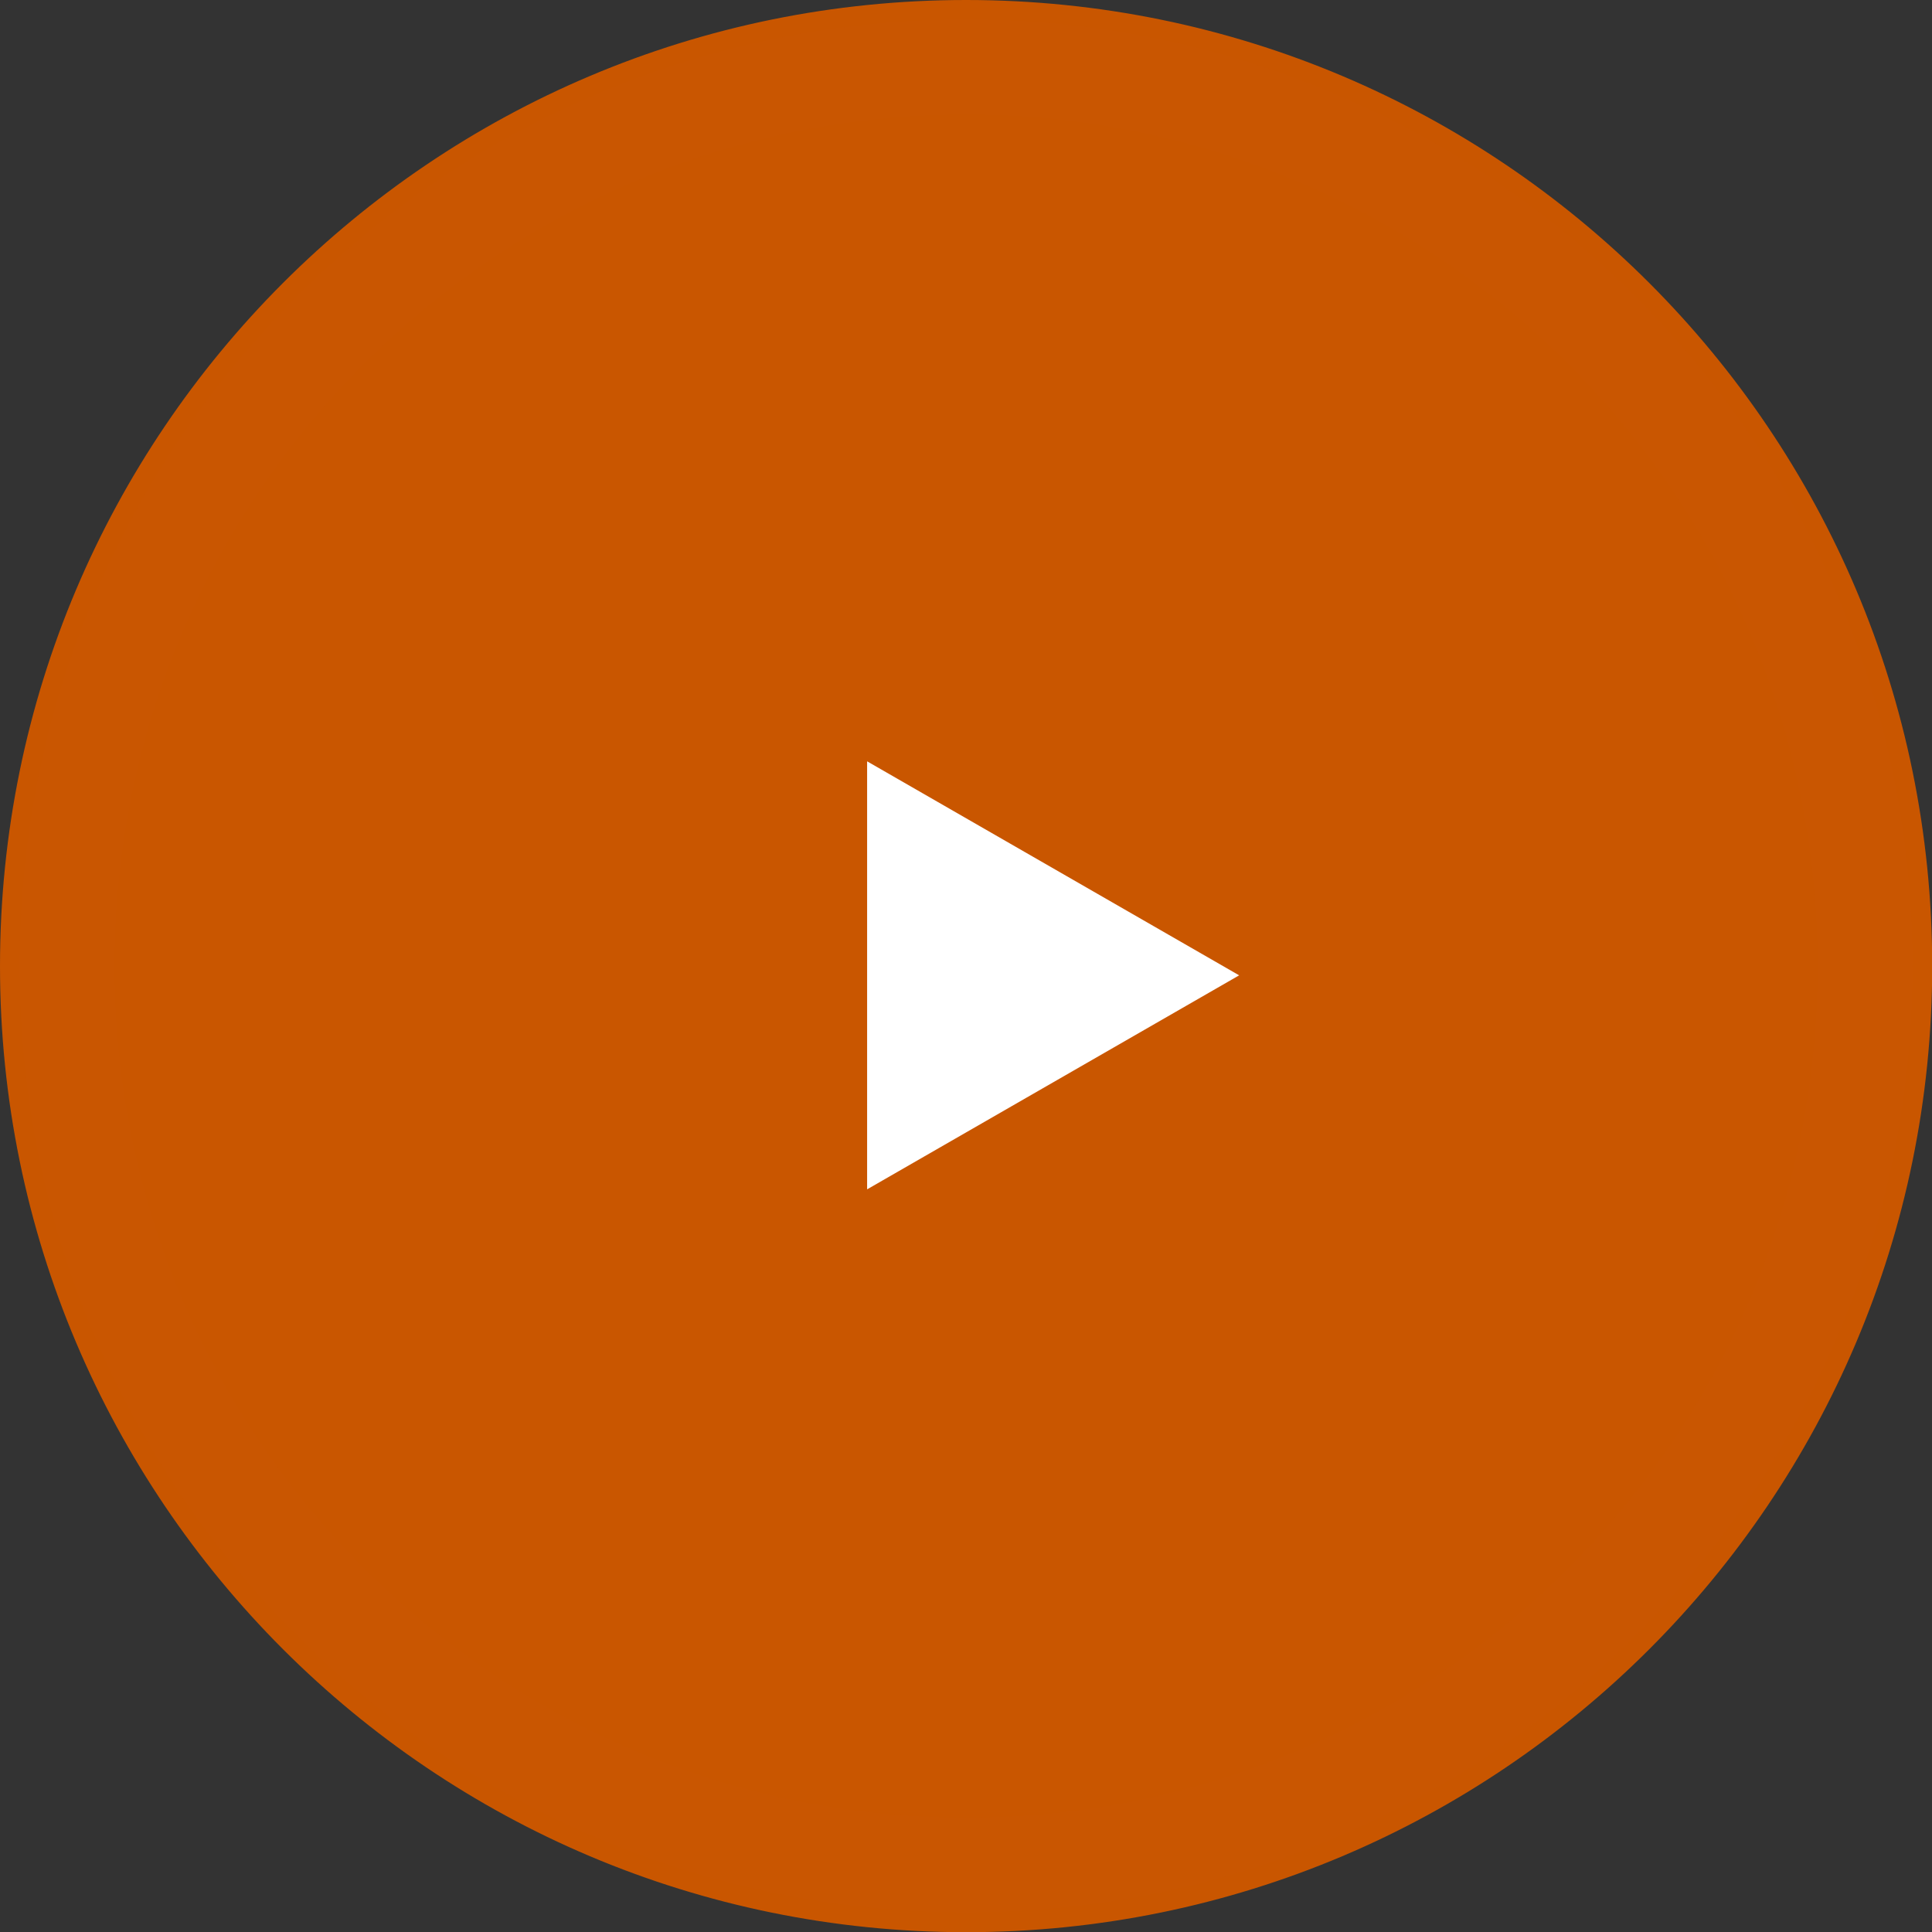
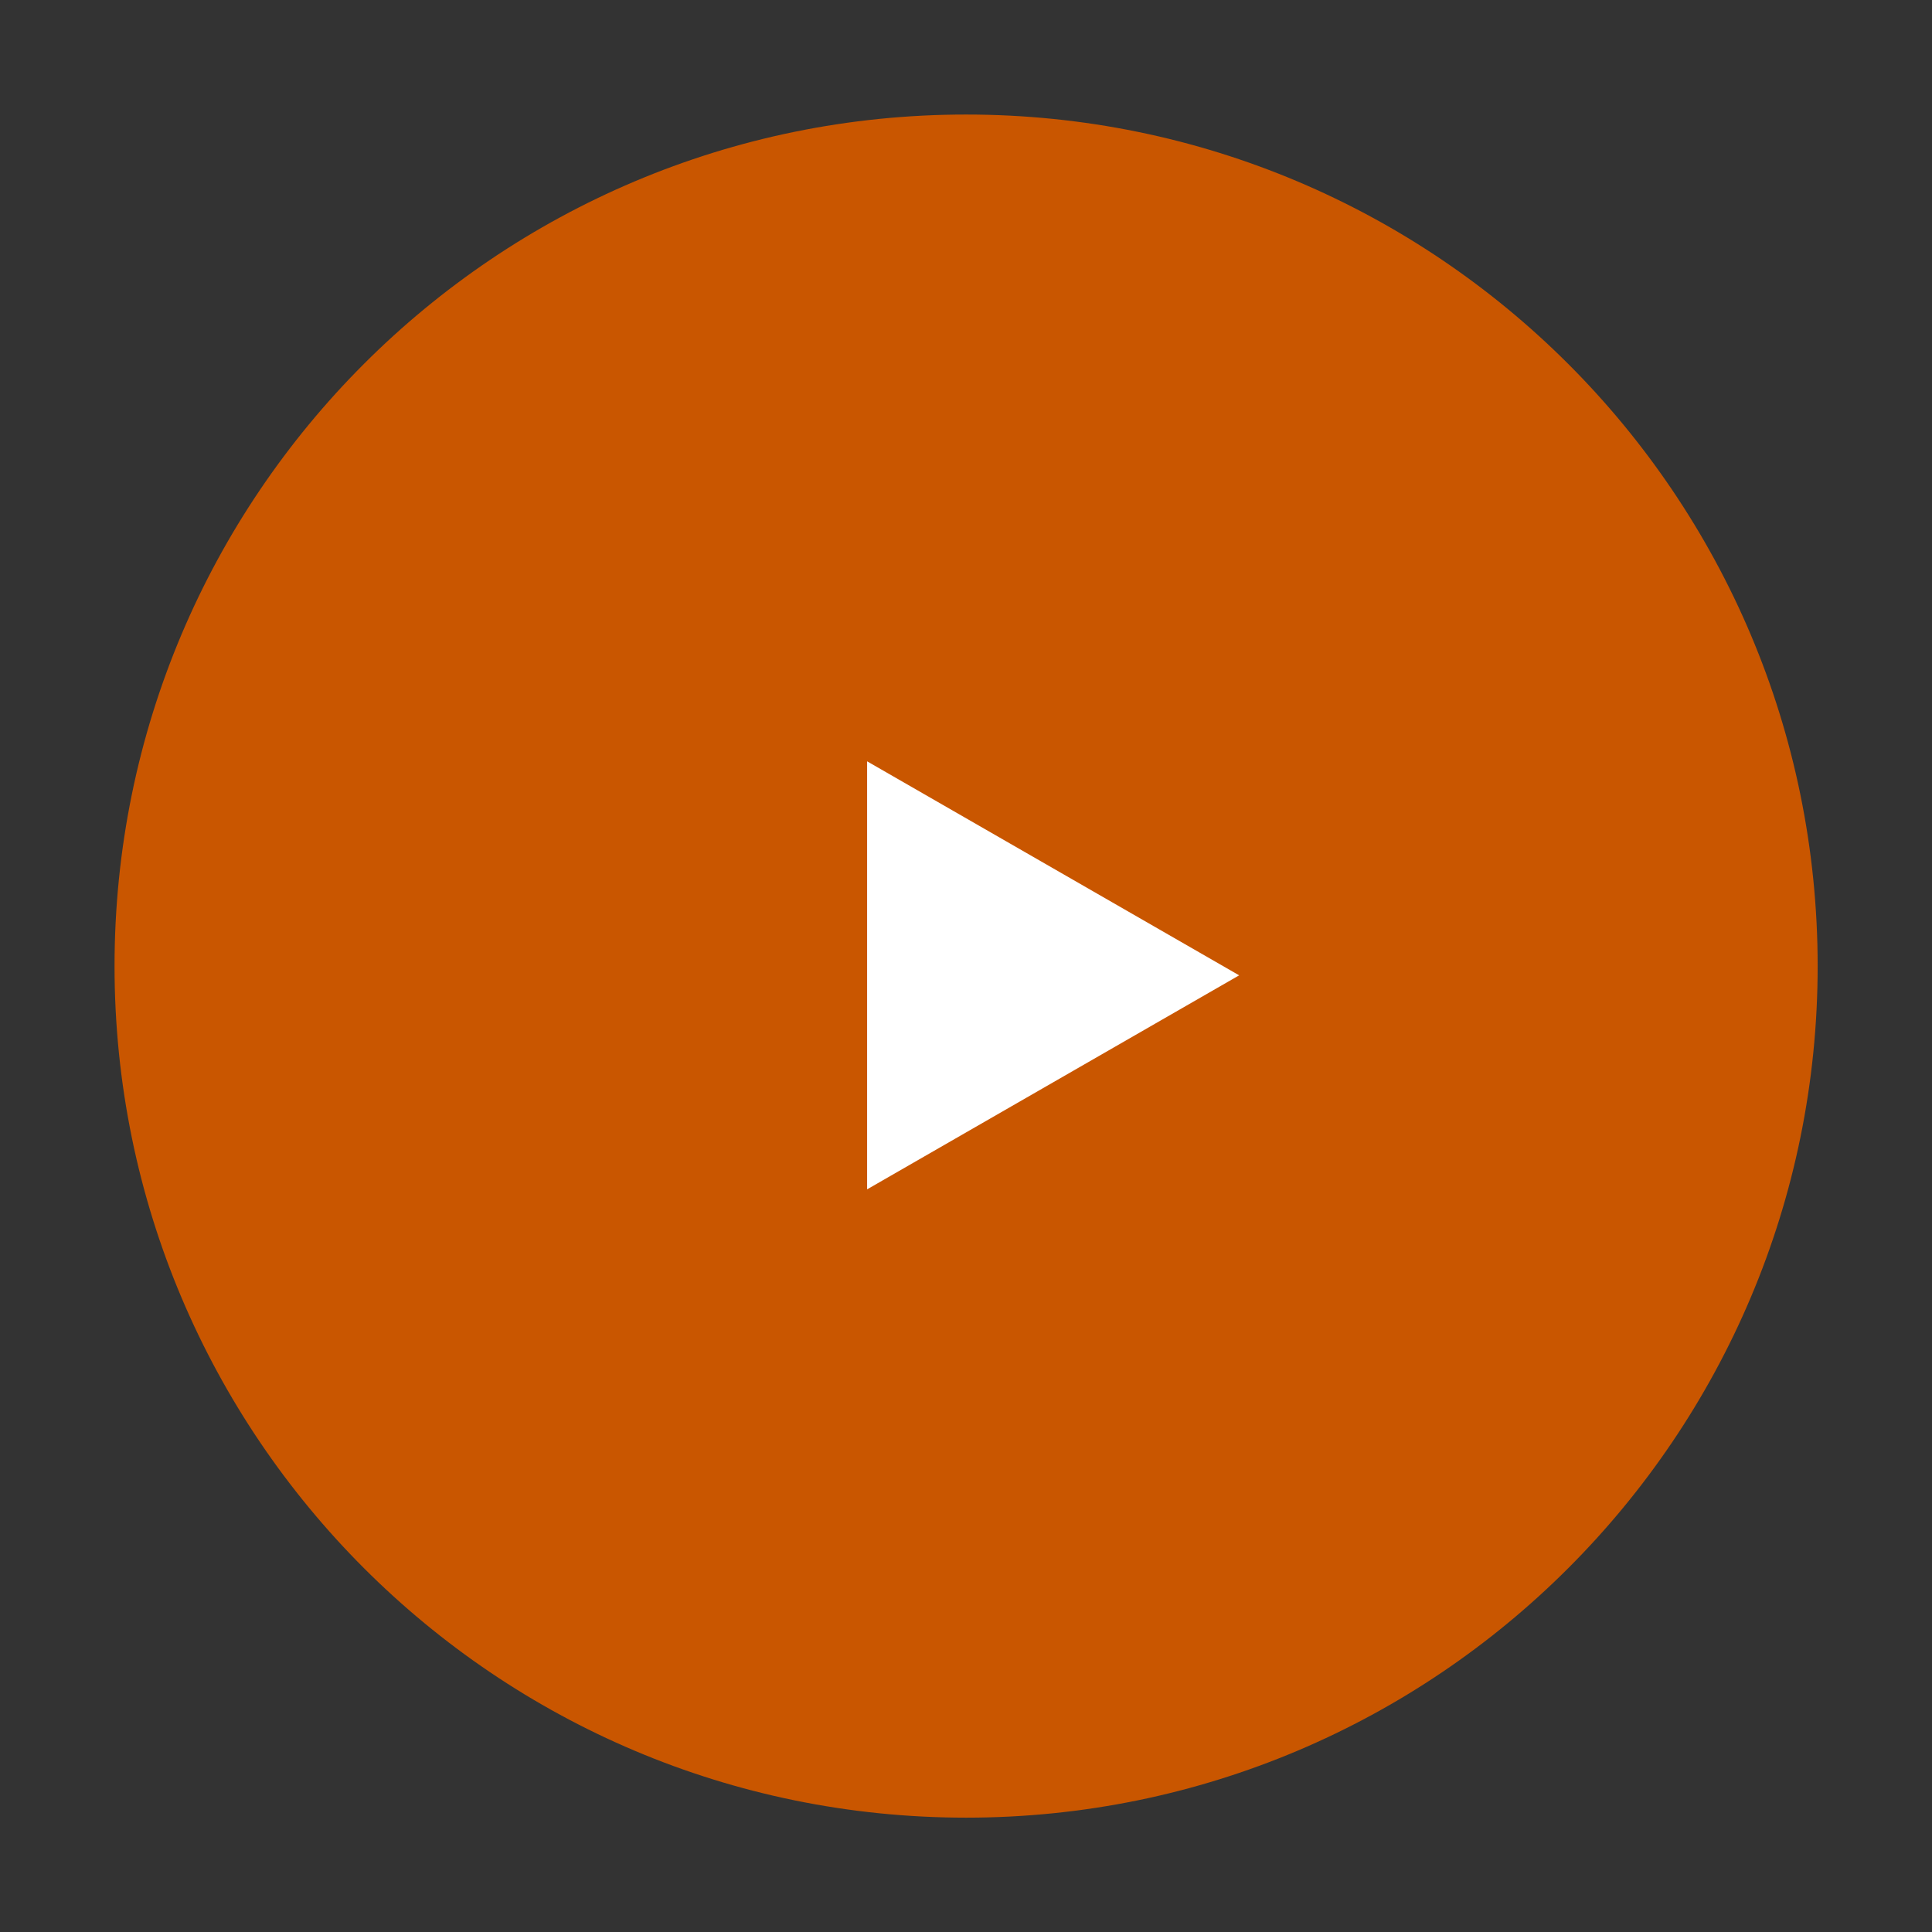
<svg xmlns="http://www.w3.org/2000/svg" id="Layer_1" data-name="Layer 1" width="99.35" height="99.35" viewBox="0 0 99.35 99.35">
  <rect x="0" y="0" width="99.35" height="99.35" fill="#333333" stroke="none" />
  <g id="Group_5609" data-name="Group 5609">
    <g id="Path_4768-2" data-name="Path 4768-2">
-       <path d="M49.68,98.85c-6.64,0-13.08-1.3-19.14-3.86-5.86-2.48-11.12-6.02-15.63-10.54-4.52-4.52-8.06-9.78-10.54-15.63-2.56-6.06-3.86-12.5-3.86-19.14s1.3-13.08,3.86-19.14c2.48-5.86,6.02-11.12,10.54-15.63s9.78-8.06,15.63-10.54c6.06-2.56,12.5-3.86,19.14-3.86s13.08,1.3,19.14,3.86c5.86,2.48,11.12,6.02,15.63,10.54,4.52,4.52,8.06,9.78,10.54,15.63,2.56,6.06,3.86,12.5,3.86,19.14s-1.3,13.08-3.86,19.14c-2.48,5.86-6.02,11.12-10.54,15.63-4.52,4.52-9.78,8.06-15.63,10.54-6.06,2.56-12.5,3.86-19.14,3.86Z" fill="#c95601" />
-       <path d="M49.68,1c-6.57,0-12.95,1.29-18.95,3.82-5.8,2.45-11,5.96-15.47,10.43-4.47,4.47-7.98,9.68-10.43,15.47-2.54,6-3.82,12.38-3.82,18.95s1.29,12.95,3.82,18.95c2.45,5.8,5.96,11,10.43,15.47s9.68,7.98,15.47,10.43c6,2.54,12.38,3.82,18.95,3.82s12.95-1.29,18.95-3.82c5.8-2.45,11-5.96,15.47-10.43,4.47-4.47,7.98-9.68,10.43-15.47,2.54-6,3.82-12.38,3.82-18.95s-1.29-12.95-3.82-18.95c-2.45-5.8-5.96-11-10.43-15.47s-9.68-7.98-15.47-10.43c-6-2.54-12.38-3.82-18.95-3.82M49.68,0c27.44,0,49.68,22.24,49.68,49.68s-22.24,49.68-49.68,49.68S0,77.11,0,49.68,22.24,0,49.68,0Z" fill="#c95600" />
-     </g>
+       </g>
    <path id="Path_3653" data-name="Path 3653" d="M49.68,5.89c24.19,0,43.79,19.61,43.79,43.79s-19.61,43.79-43.79,43.79S5.89,73.86,5.89,49.68h0C5.89,25.49,25.49,5.89,49.68,5.89Z" fill="#c95600" />
    <path id="Polygon_26" data-name="Polygon 26" d="M63.73,50.15l-19.14,11.01v-22.01l19.14,11.01Z" fill="#fff" />
  </g>
</svg>